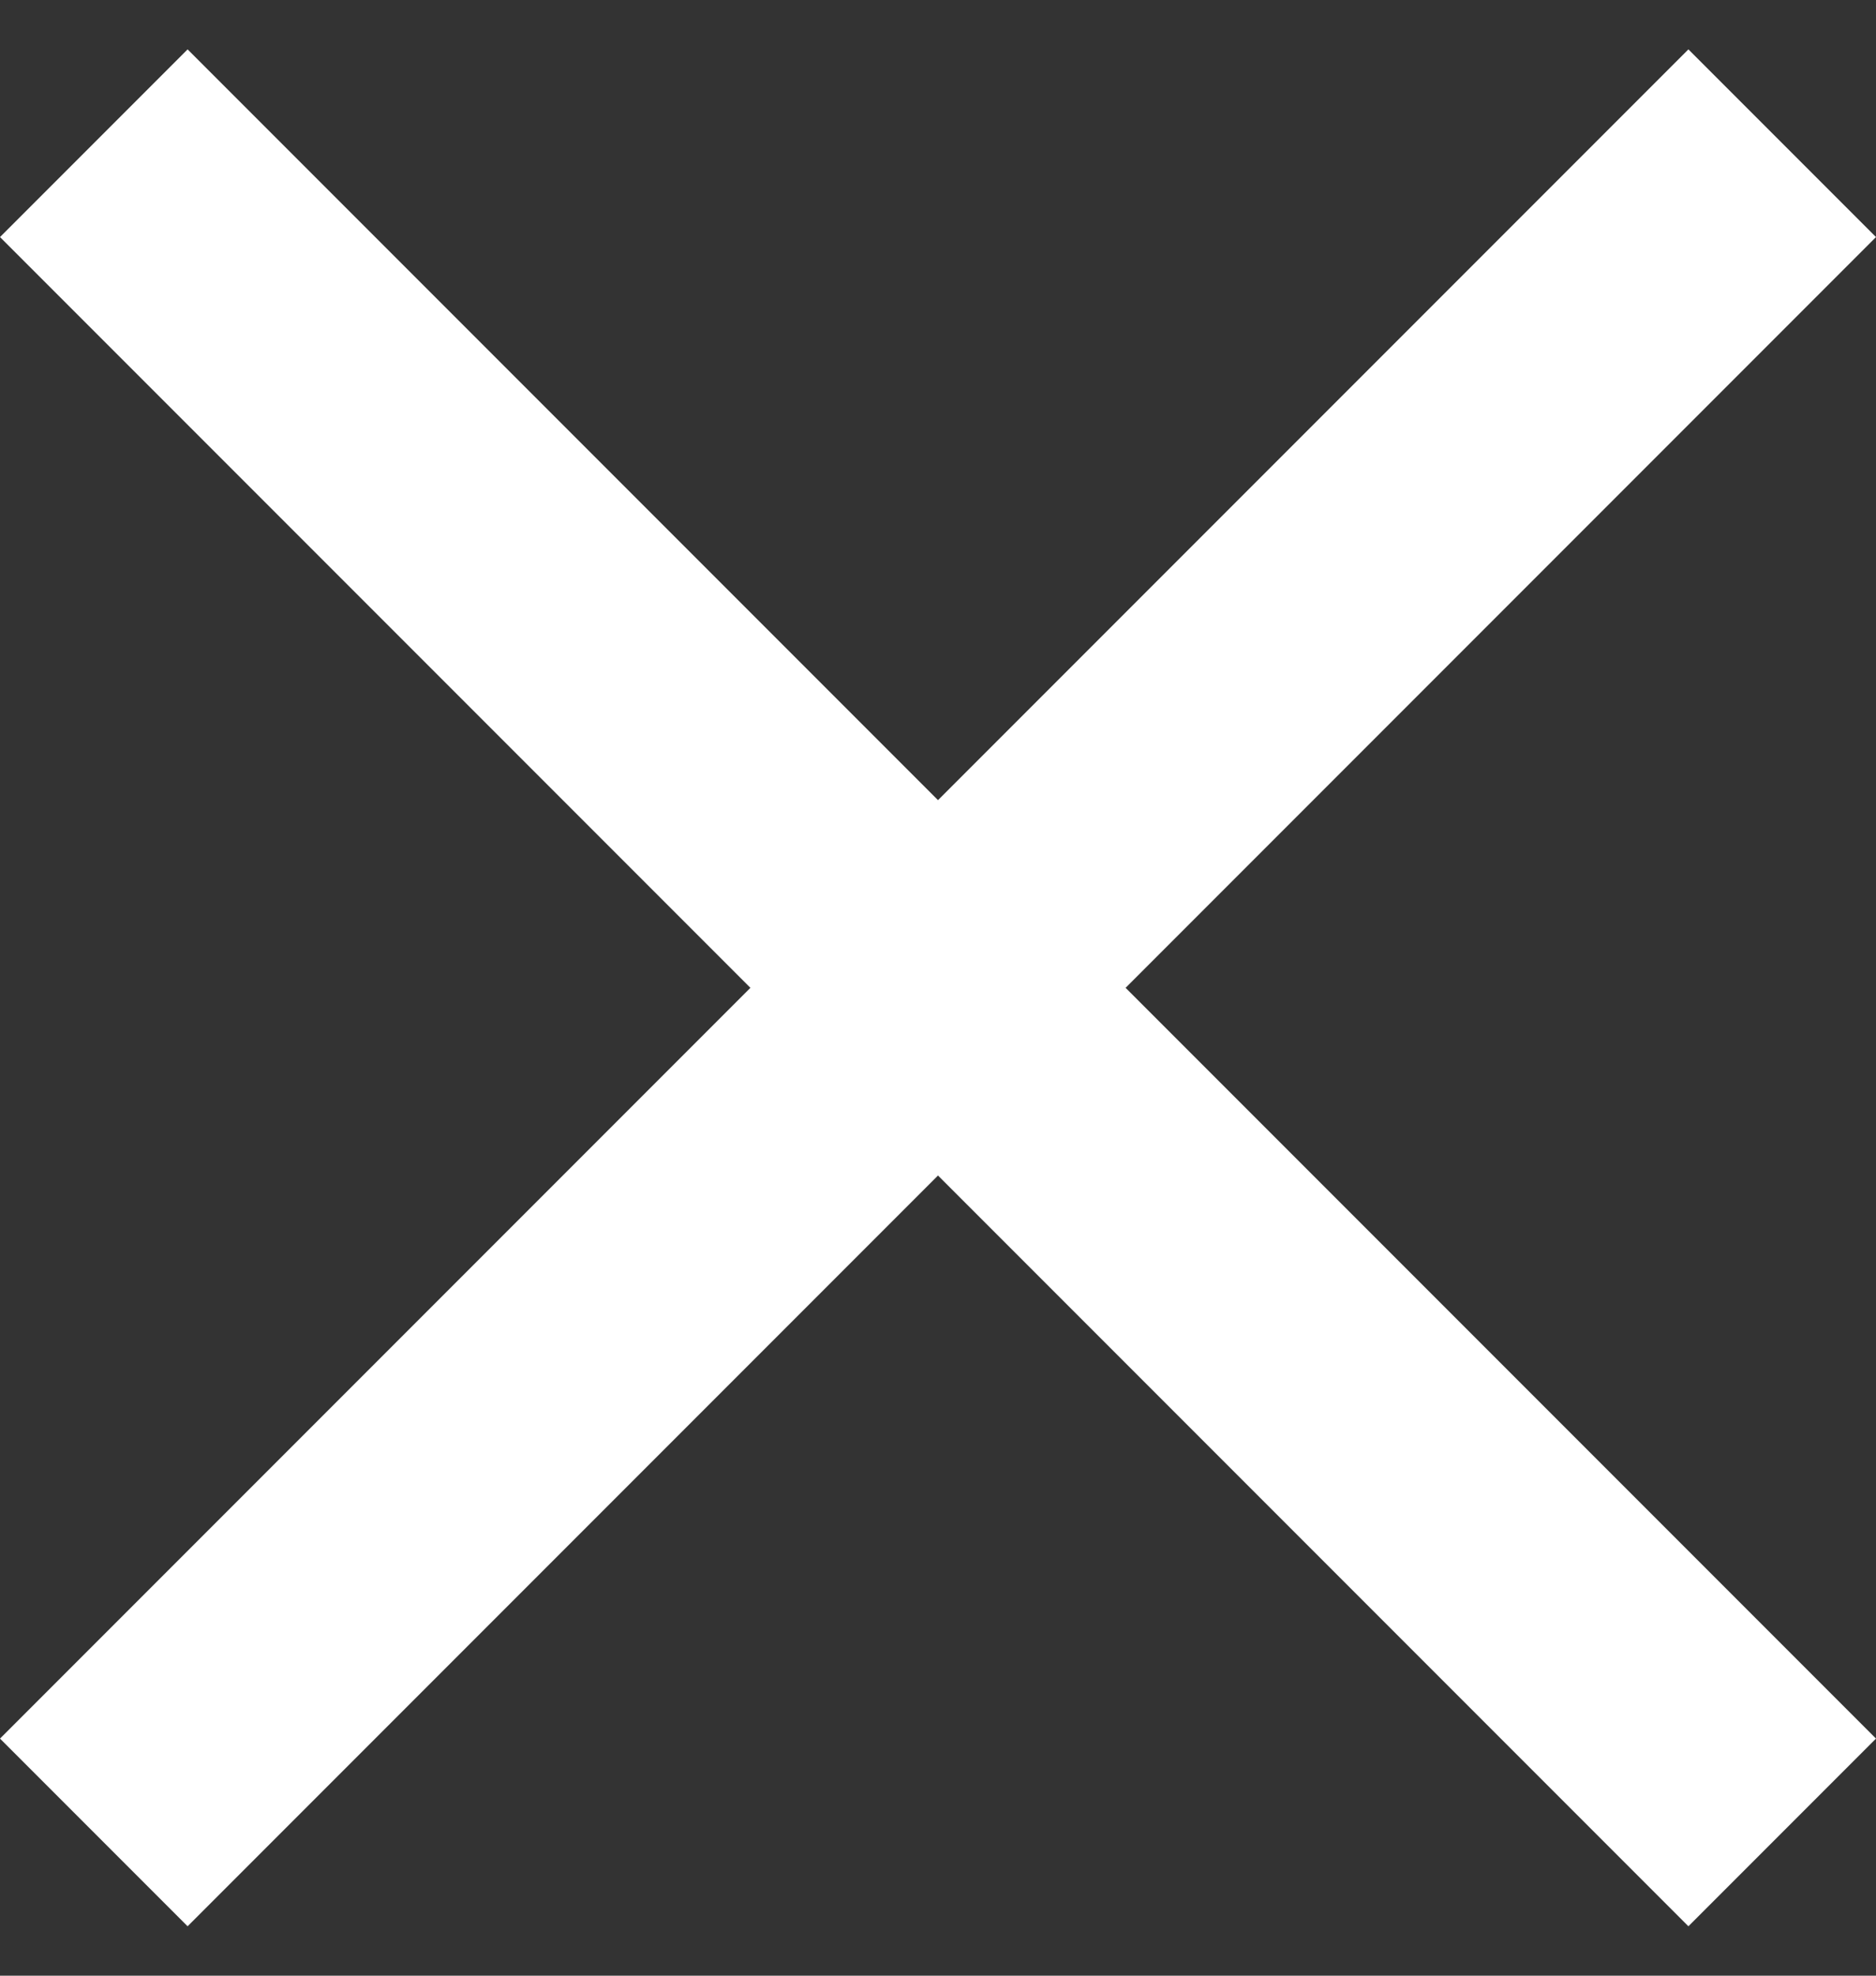
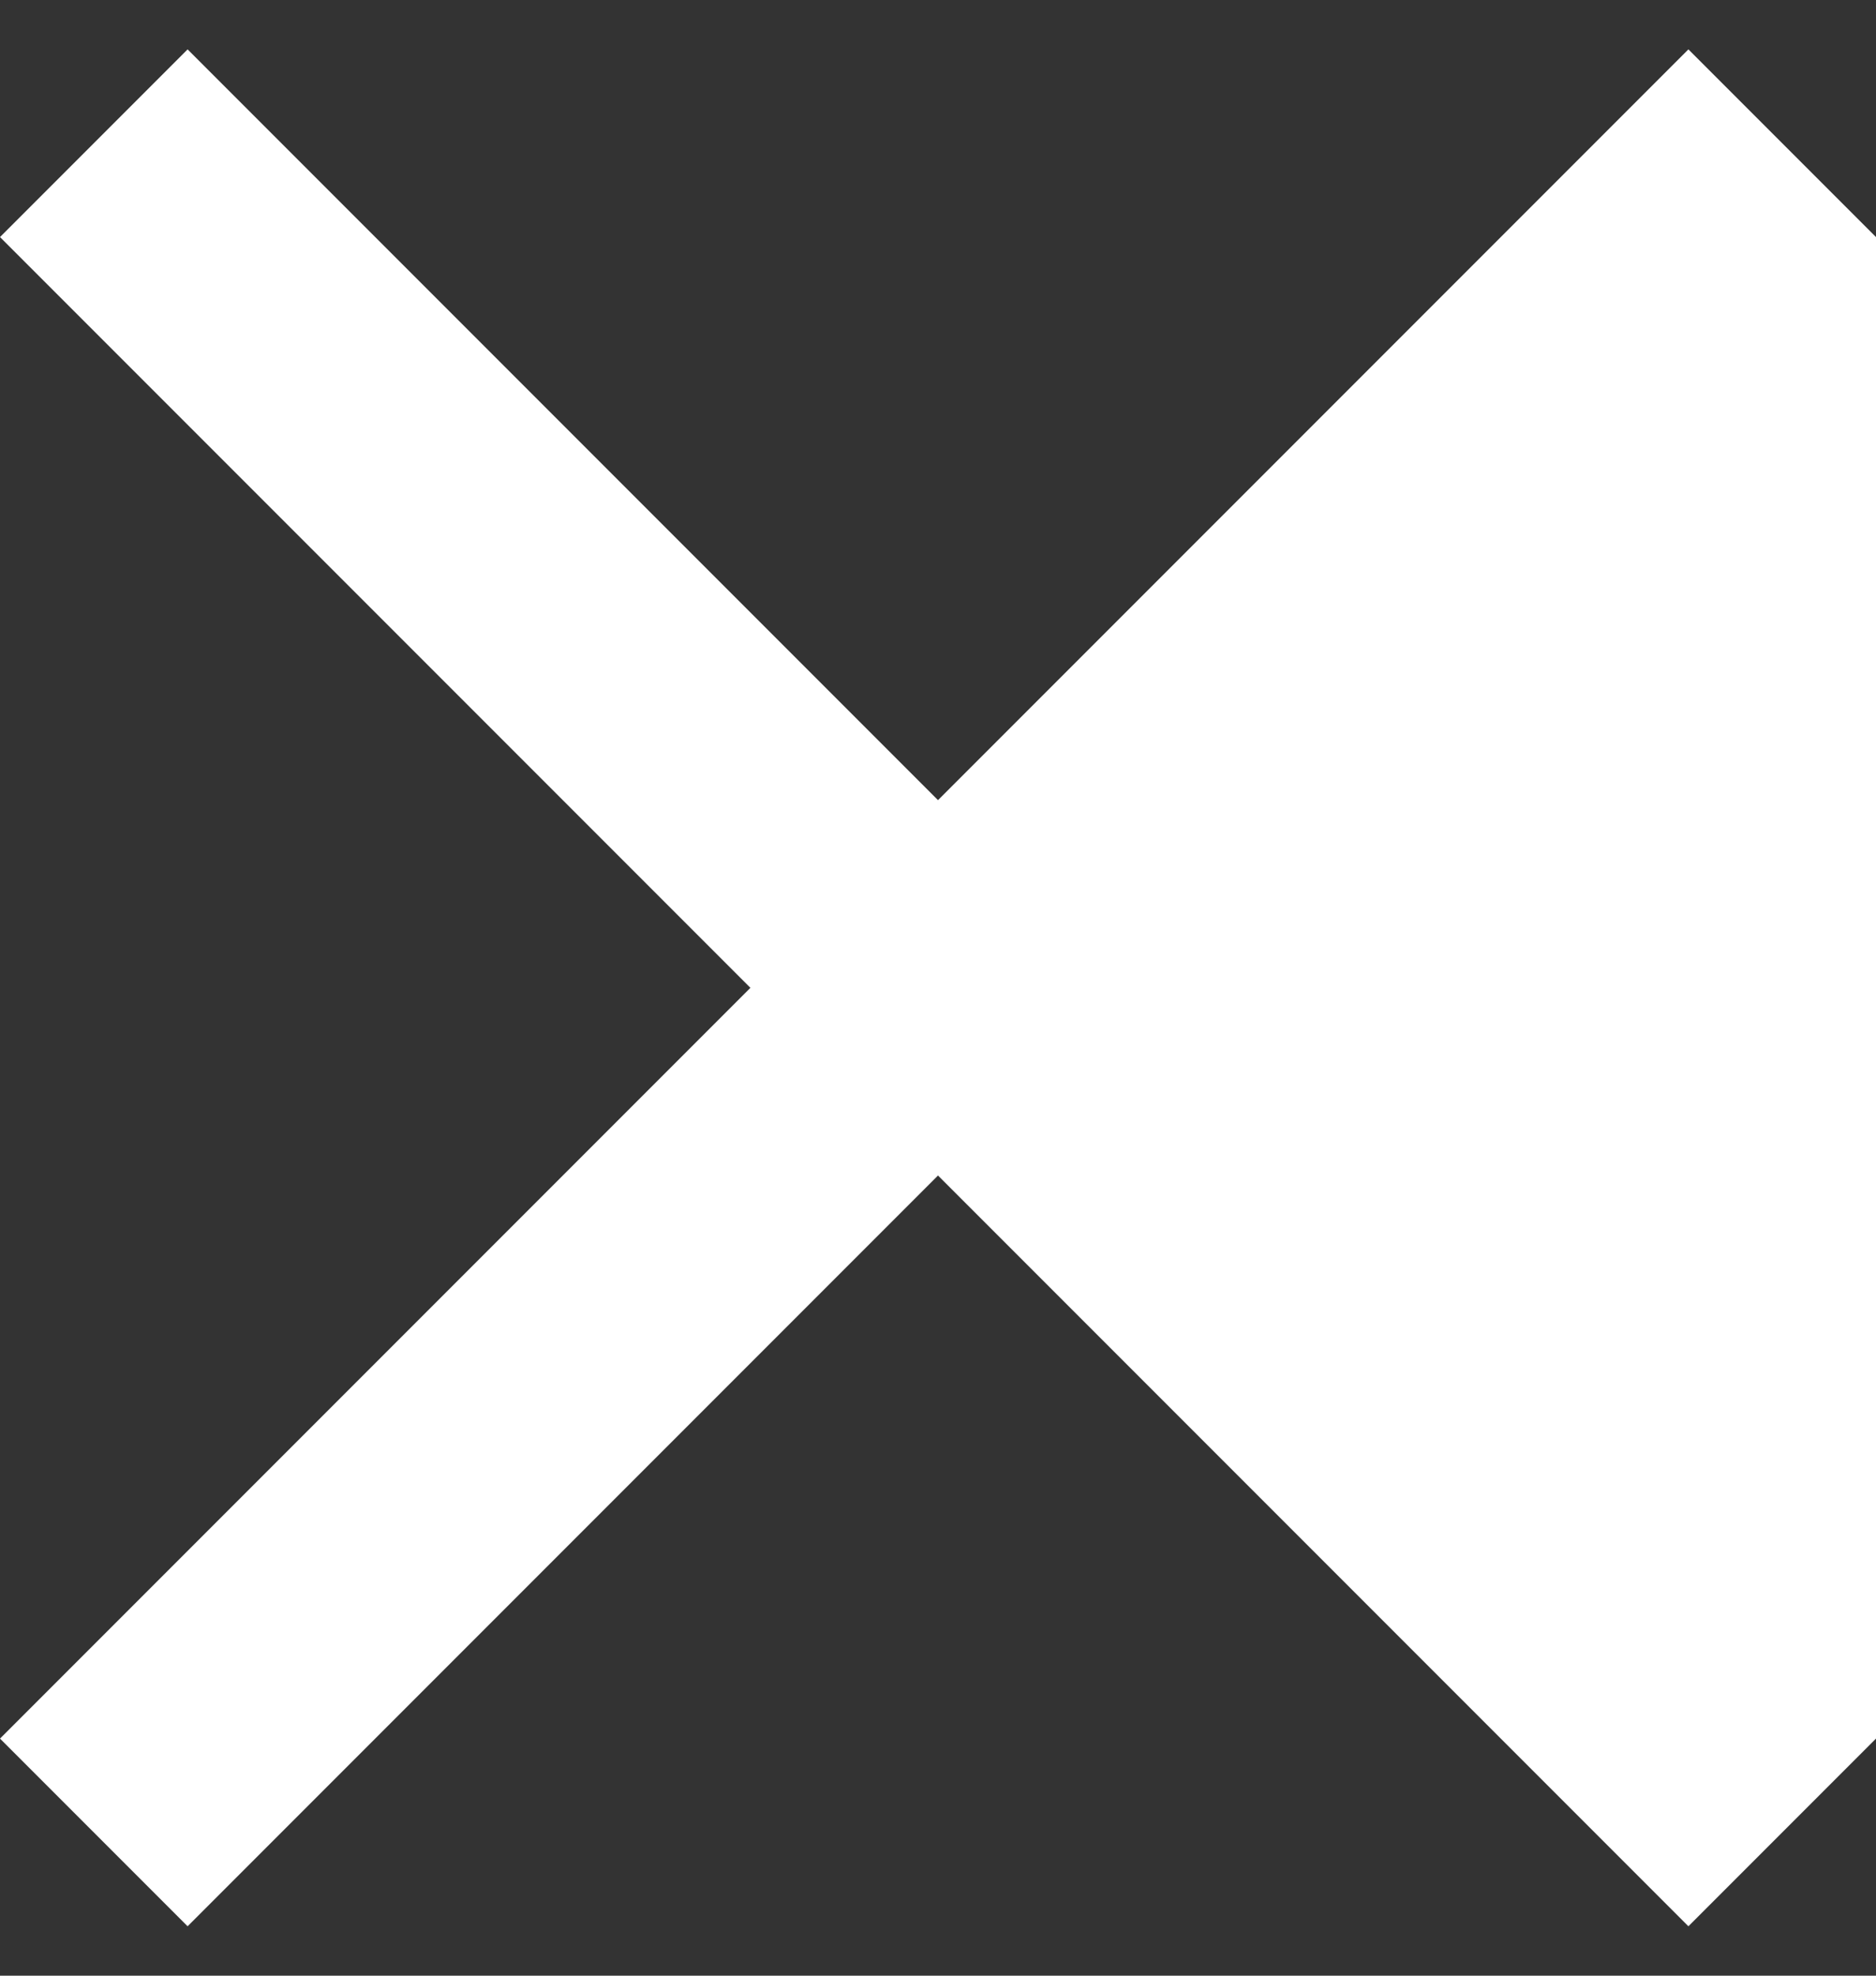
<svg xmlns="http://www.w3.org/2000/svg" width="19" height="20" viewBox="0 0 19 20" fill="none">
  <rect x="0" y="0" width="19" height="20" fill="#333333" stroke="none" />
-   <path d="M1.9 19.5L0 17.6L7.6 10L0 2.4L1.9 0.5L9.5 8.1L17.1 0.5L19 2.4L11.4 10L19 17.6L17.1 19.5L9.5 11.9L1.9 19.5Z" fill="white" />
+   <path d="M1.9 19.5L0 17.6L7.6 10L0 2.4L1.9 0.5L9.5 8.1L17.1 0.5L19 2.4L19 17.6L17.1 19.5L9.5 11.9L1.9 19.5Z" fill="white" />
</svg>